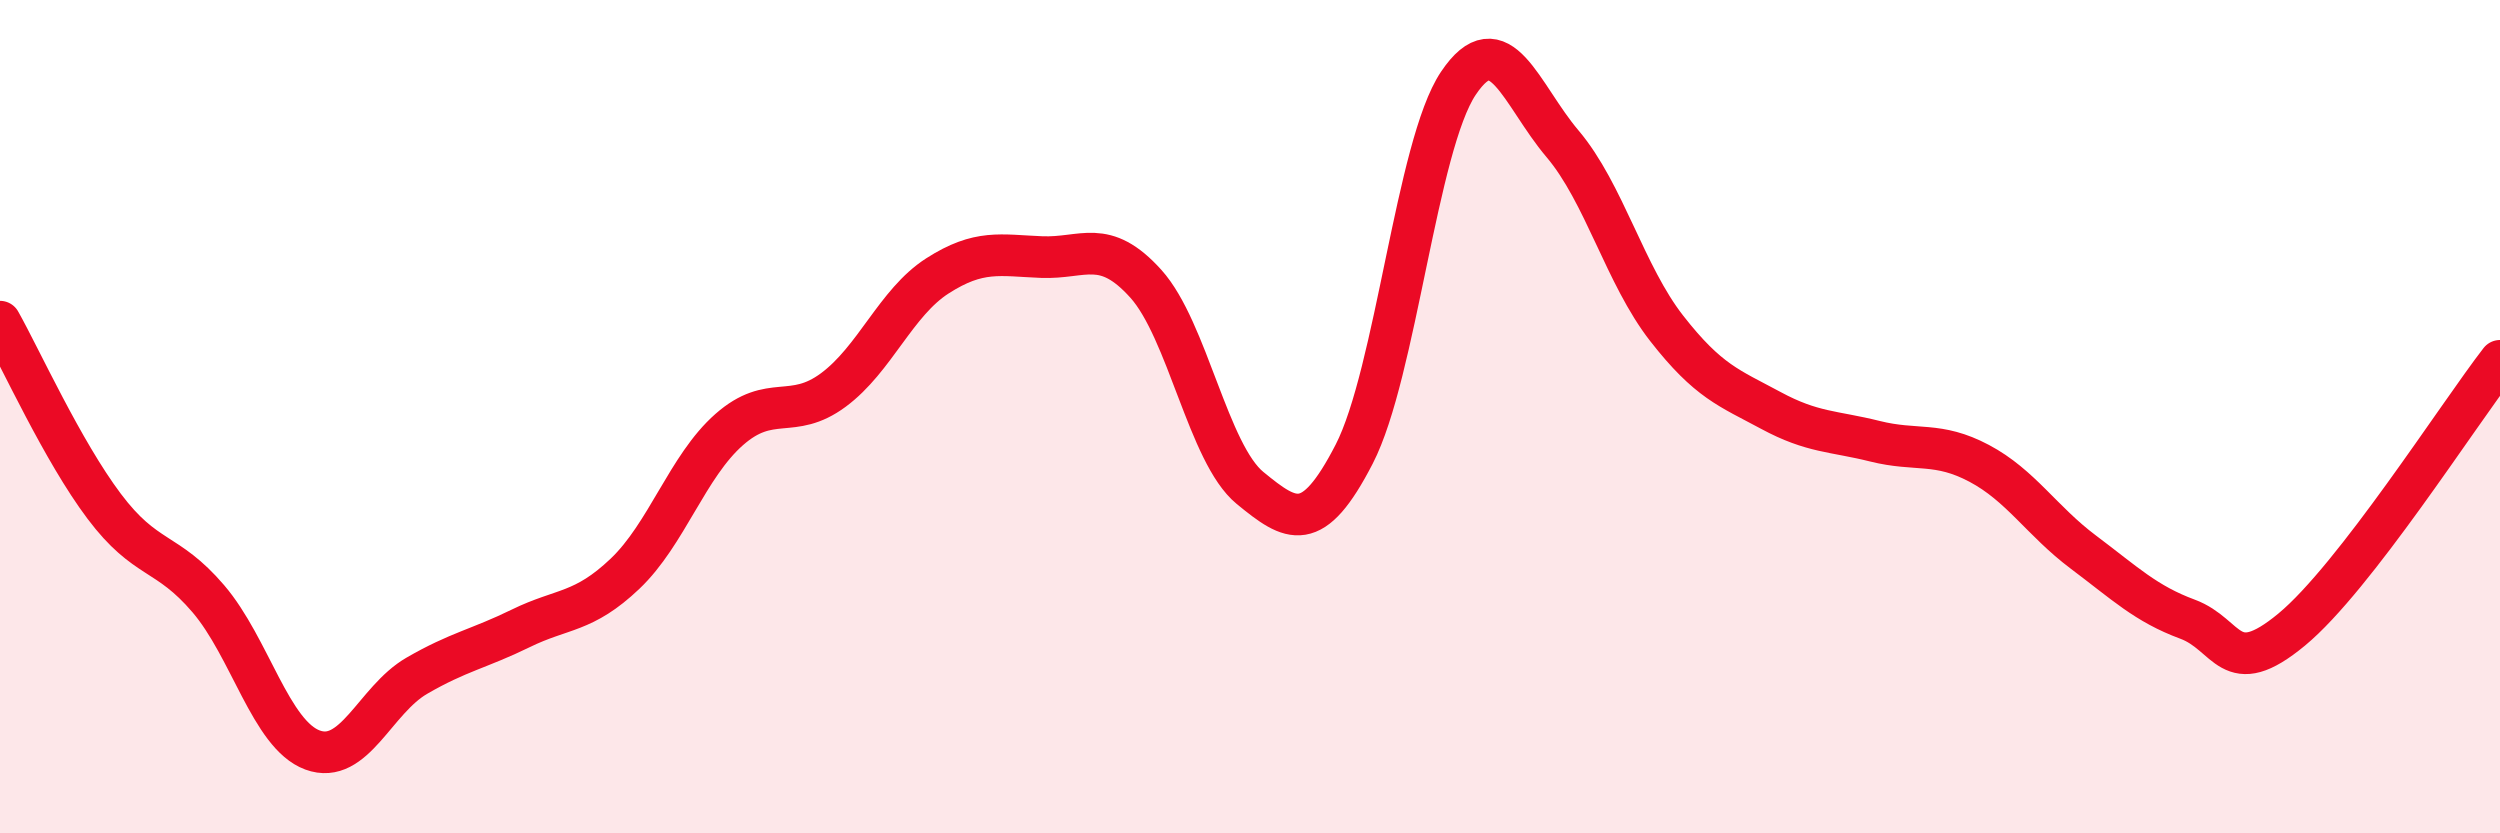
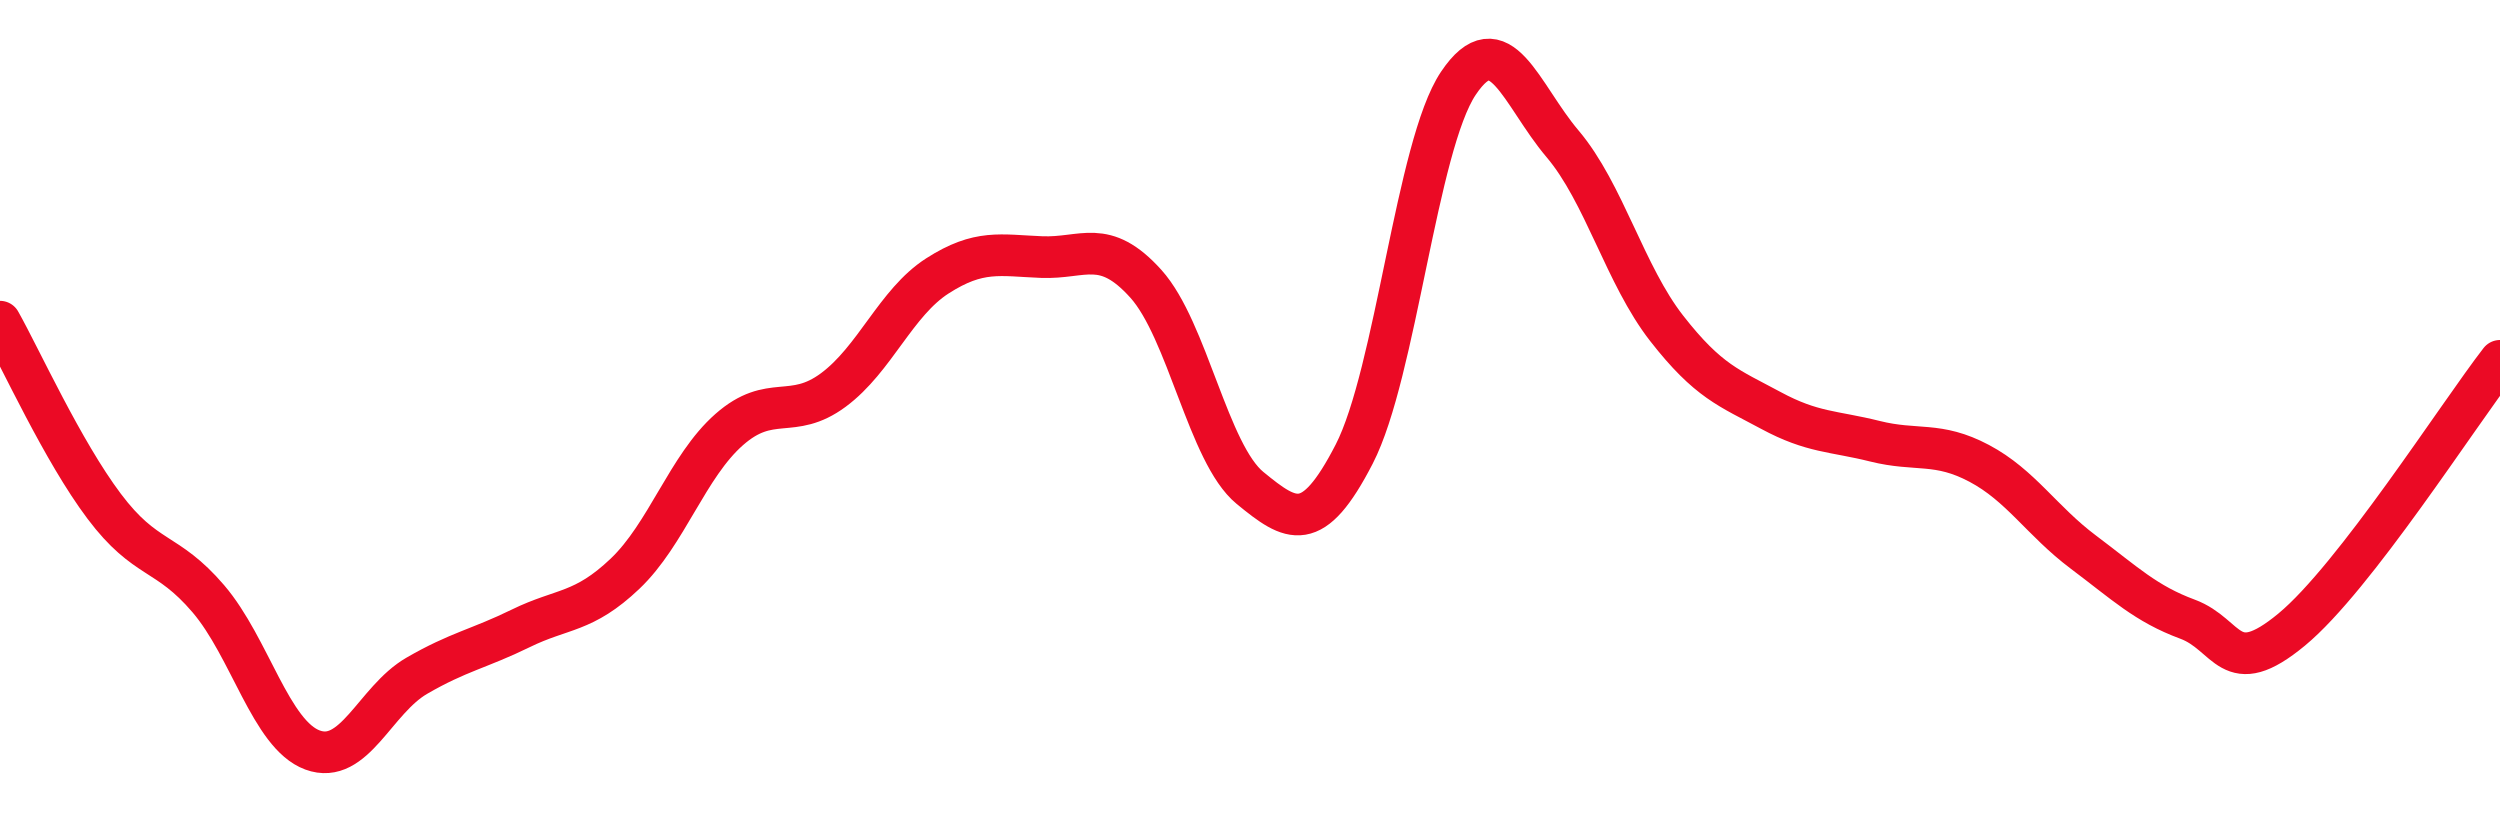
<svg xmlns="http://www.w3.org/2000/svg" width="60" height="20" viewBox="0 0 60 20">
-   <path d="M 0,7.72 C 0.5,8.61 1.5,10.82 2.5,12.15 C 3.5,13.48 4,13.2 5,14.37 C 6,15.54 6.5,17.63 7.5,18 C 8.5,18.37 9,16.8 10,16.22 C 11,15.64 11.5,15.57 12.5,15.08 C 13.5,14.59 14,14.72 15,13.77 C 16,12.82 16.5,11.19 17.5,10.31 C 18.5,9.43 19,10.1 20,9.36 C 21,8.62 21.5,7.26 22.5,6.62 C 23.5,5.98 24,6.13 25,6.17 C 26,6.21 26.5,5.7 27.5,6.81 C 28.5,7.92 29,10.89 30,11.71 C 31,12.53 31.5,12.84 32.5,10.9 C 33.5,8.96 34,3.49 35,2 C 36,0.51 36.5,2.27 37.5,3.45 C 38.5,4.63 39,6.6 40,7.88 C 41,9.16 41.5,9.31 42.5,9.85 C 43.5,10.39 44,10.34 45,10.59 C 46,10.84 46.5,10.59 47.5,11.12 C 48.5,11.65 49,12.5 50,13.25 C 51,14 51.5,14.49 52.5,14.86 C 53.5,15.23 53.5,16.35 55,15.11 C 56.5,13.87 59,9.95 60,8.66L60 20L0 20Z" fill="#EB0A25" opacity="0.1" stroke-linecap="round" stroke-linejoin="round" />
  <path d="M 0,7.72 C 0.5,8.61 1.5,10.82 2.5,12.15 C 3.5,13.48 4,13.2 5,14.37 C 6,15.54 6.5,17.63 7.5,18 C 8.5,18.37 9,16.8 10,16.22 C 11,15.64 11.5,15.57 12.5,15.08 C 13.5,14.59 14,14.72 15,13.77 C 16,12.82 16.5,11.19 17.5,10.31 C 18.5,9.43 19,10.1 20,9.36 C 21,8.62 21.5,7.26 22.5,6.62 C 23.5,5.98 24,6.13 25,6.17 C 26,6.21 26.5,5.7 27.5,6.81 C 28.5,7.92 29,10.89 30,11.71 C 31,12.53 31.5,12.84 32.5,10.9 C 33.5,8.96 34,3.49 35,2 C 36,0.51 36.5,2.27 37.5,3.45 C 38.5,4.63 39,6.6 40,7.88 C 41,9.16 41.5,9.31 42.5,9.85 C 43.5,10.39 44,10.34 45,10.59 C 46,10.84 46.5,10.59 47.5,11.12 C 48.5,11.65 49,12.5 50,13.25 C 51,14 51.5,14.49 52.5,14.86 C 53.5,15.23 53.5,16.35 55,15.11 C 56.5,13.87 59,9.95 60,8.66" stroke="#EB0A25" stroke-width="1" fill="none" stroke-linecap="round" stroke-linejoin="round" />
</svg>